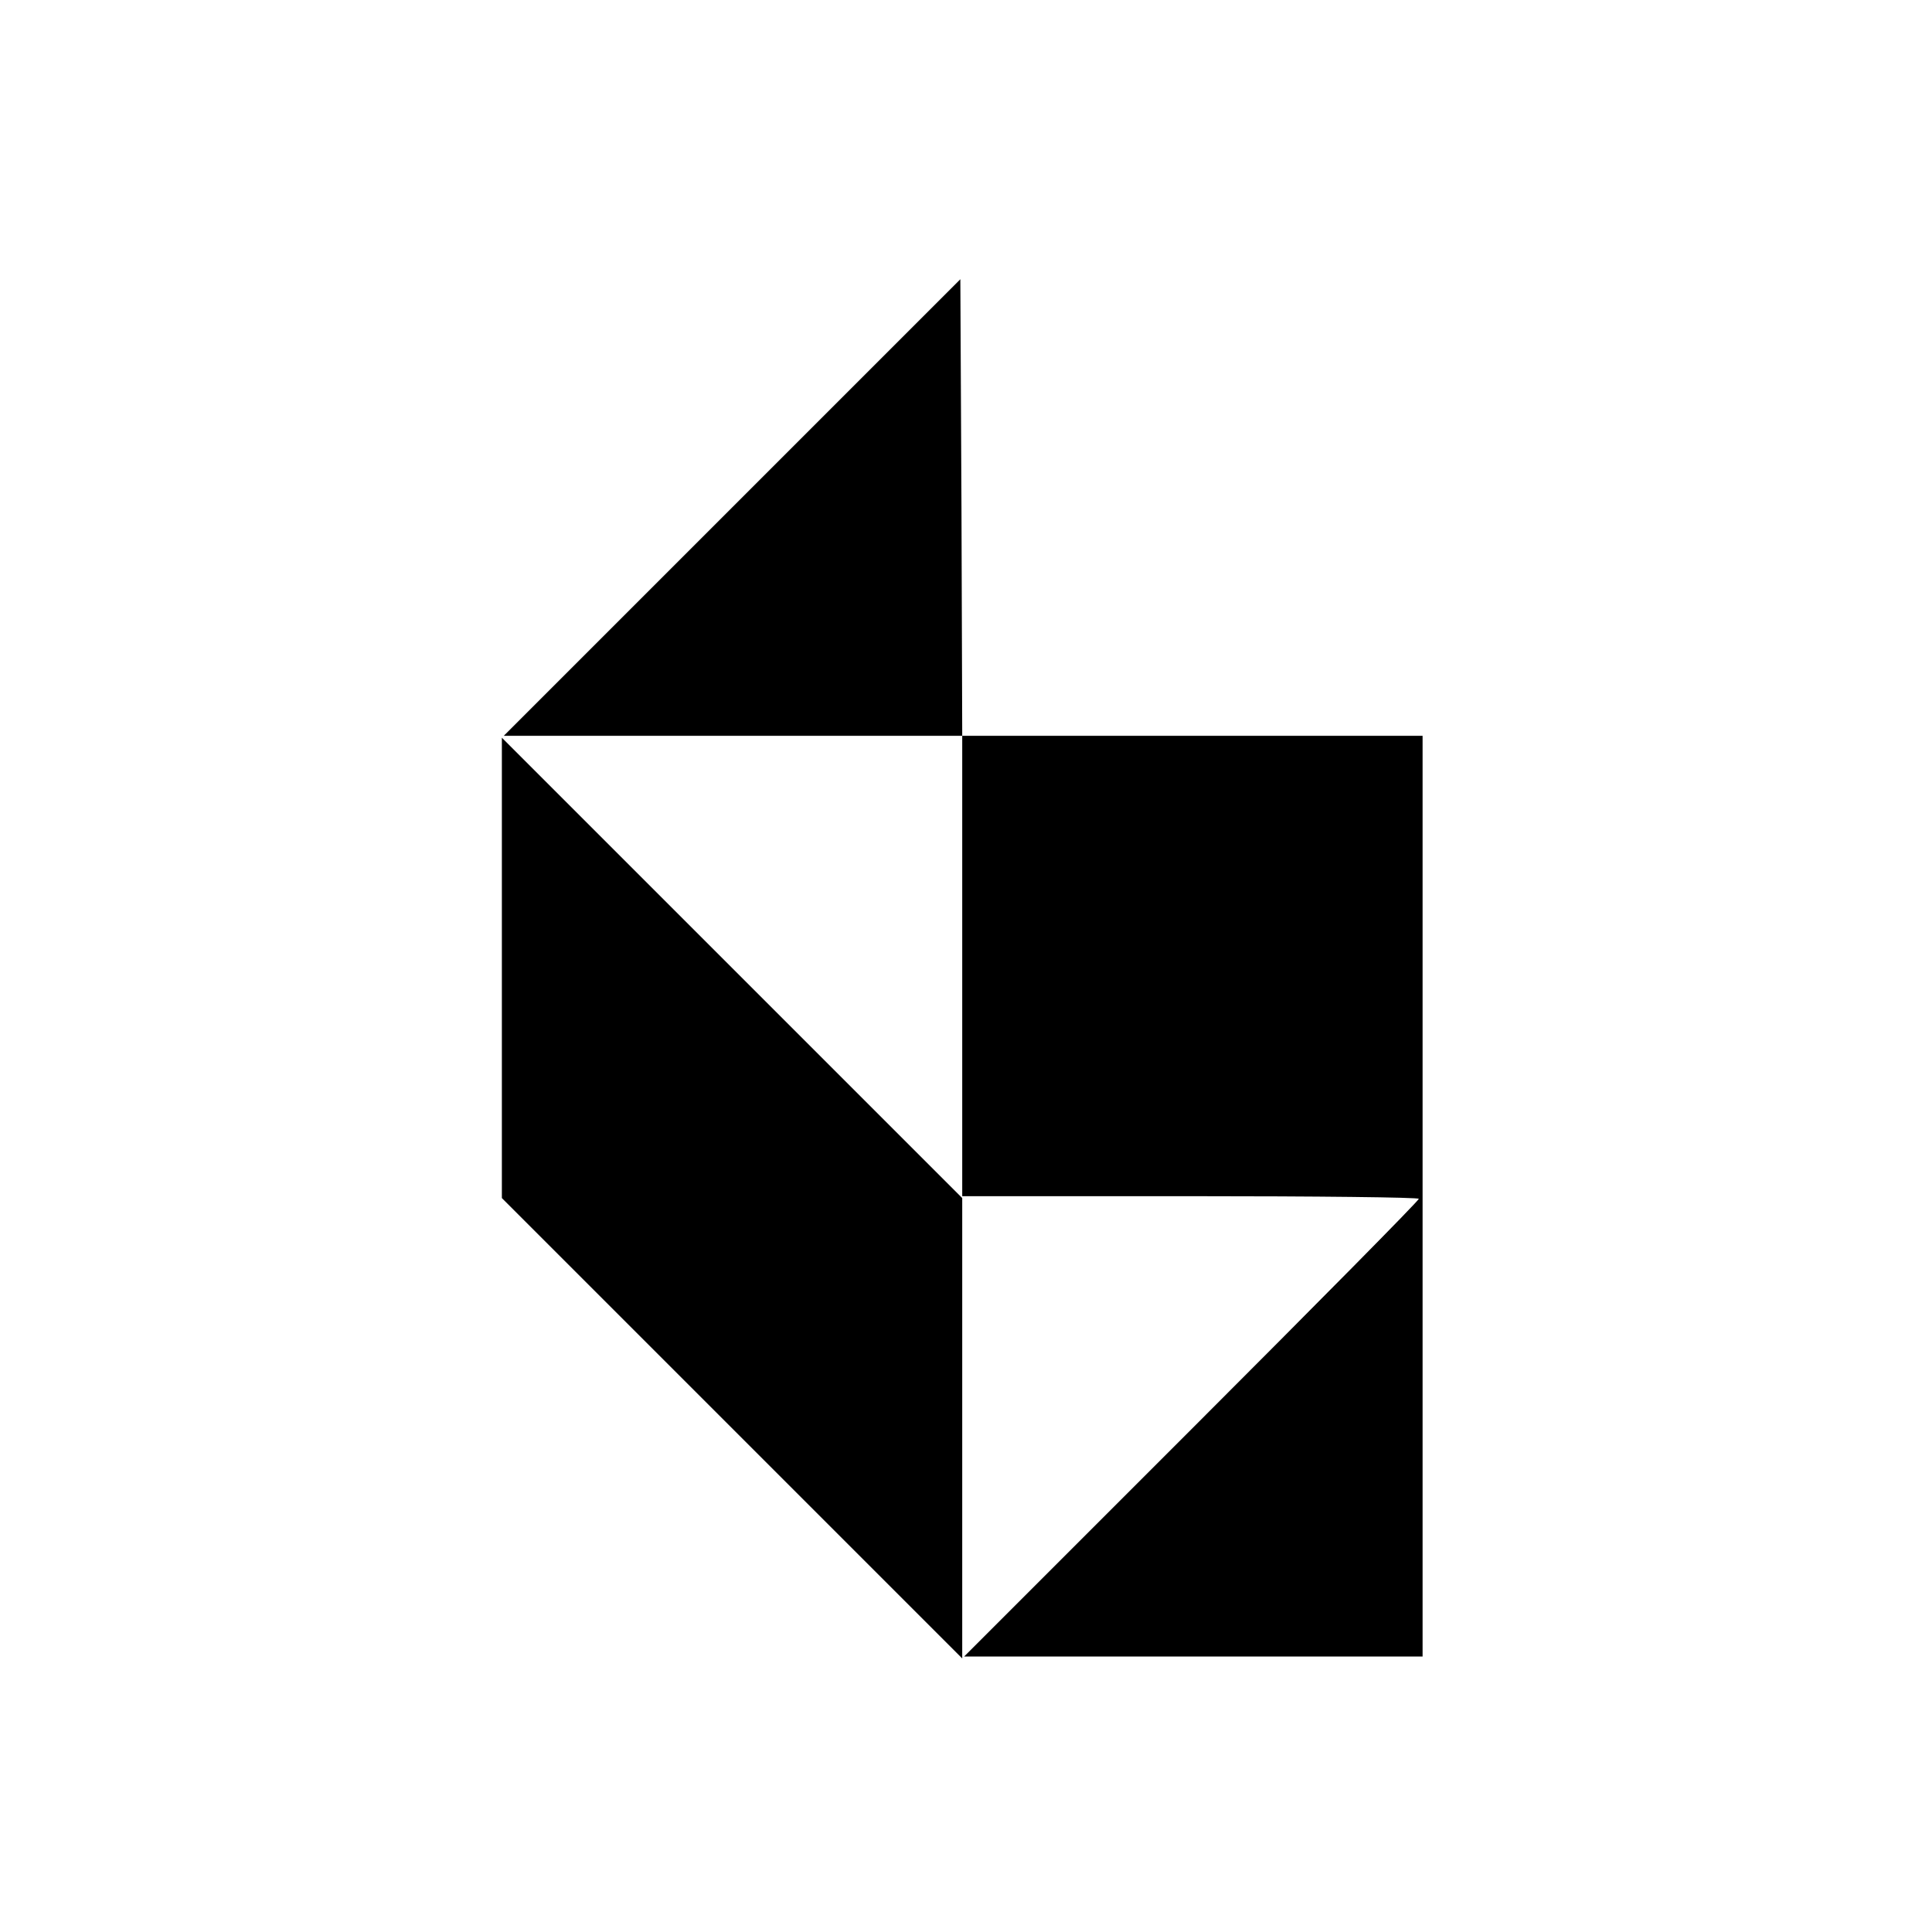
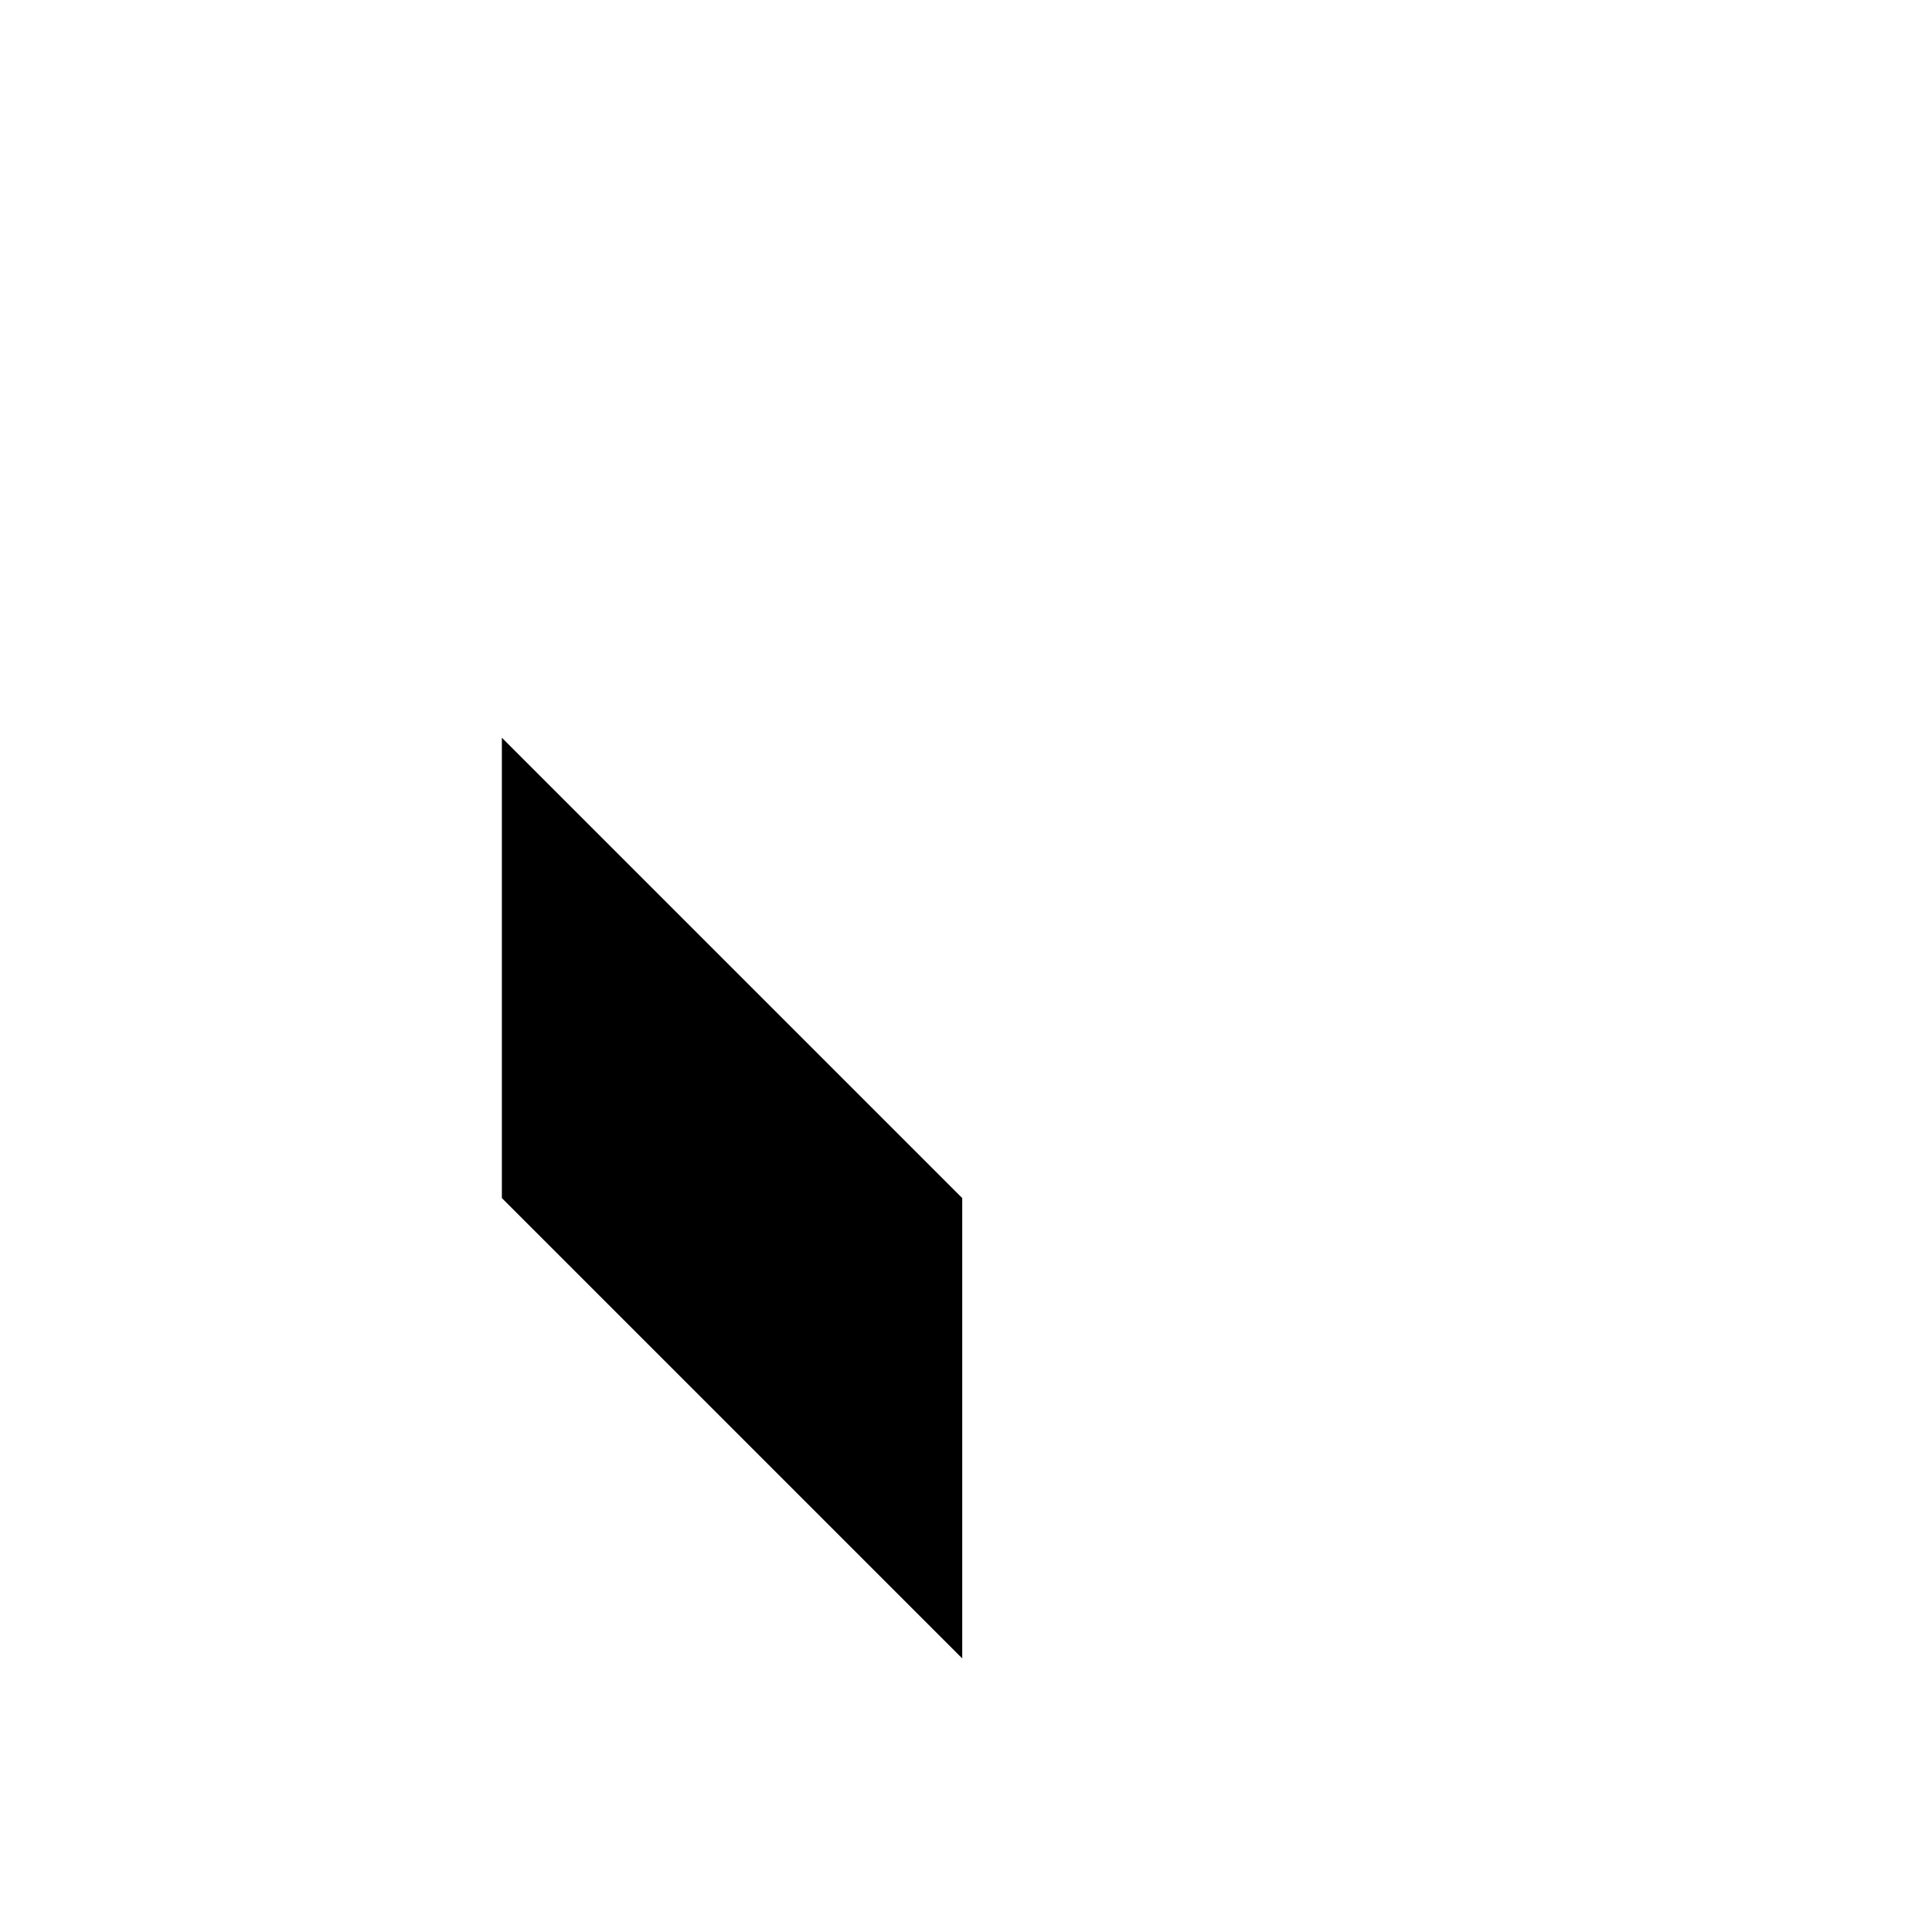
<svg xmlns="http://www.w3.org/2000/svg" version="1.0" width="512pt" height="512pt" viewBox="0 0 512 512" preserveAspectRatio="xMidYMid meet">
  <g transform="translate(0,512) scale(0.1,-0.1)" fill="#000000" stroke="none">
-     <path d="M1940 3775 l-605 -605 608 0 607 0 0 -610 0 -610 605 0 c333 0 605 -3 605 -7 0 -5 -271 -279 -602 -610 l-603 -603 608 0 607 0 0 1220 0 1220 -610 0 -610 0 -2 605 -3 605 -605 -605z" />
    <path d="M1330 2555 l0 -610 610 -610 610 -610 0 610 0 610 -610 610 -610 610 0 -610z" />
  </g>
</svg>